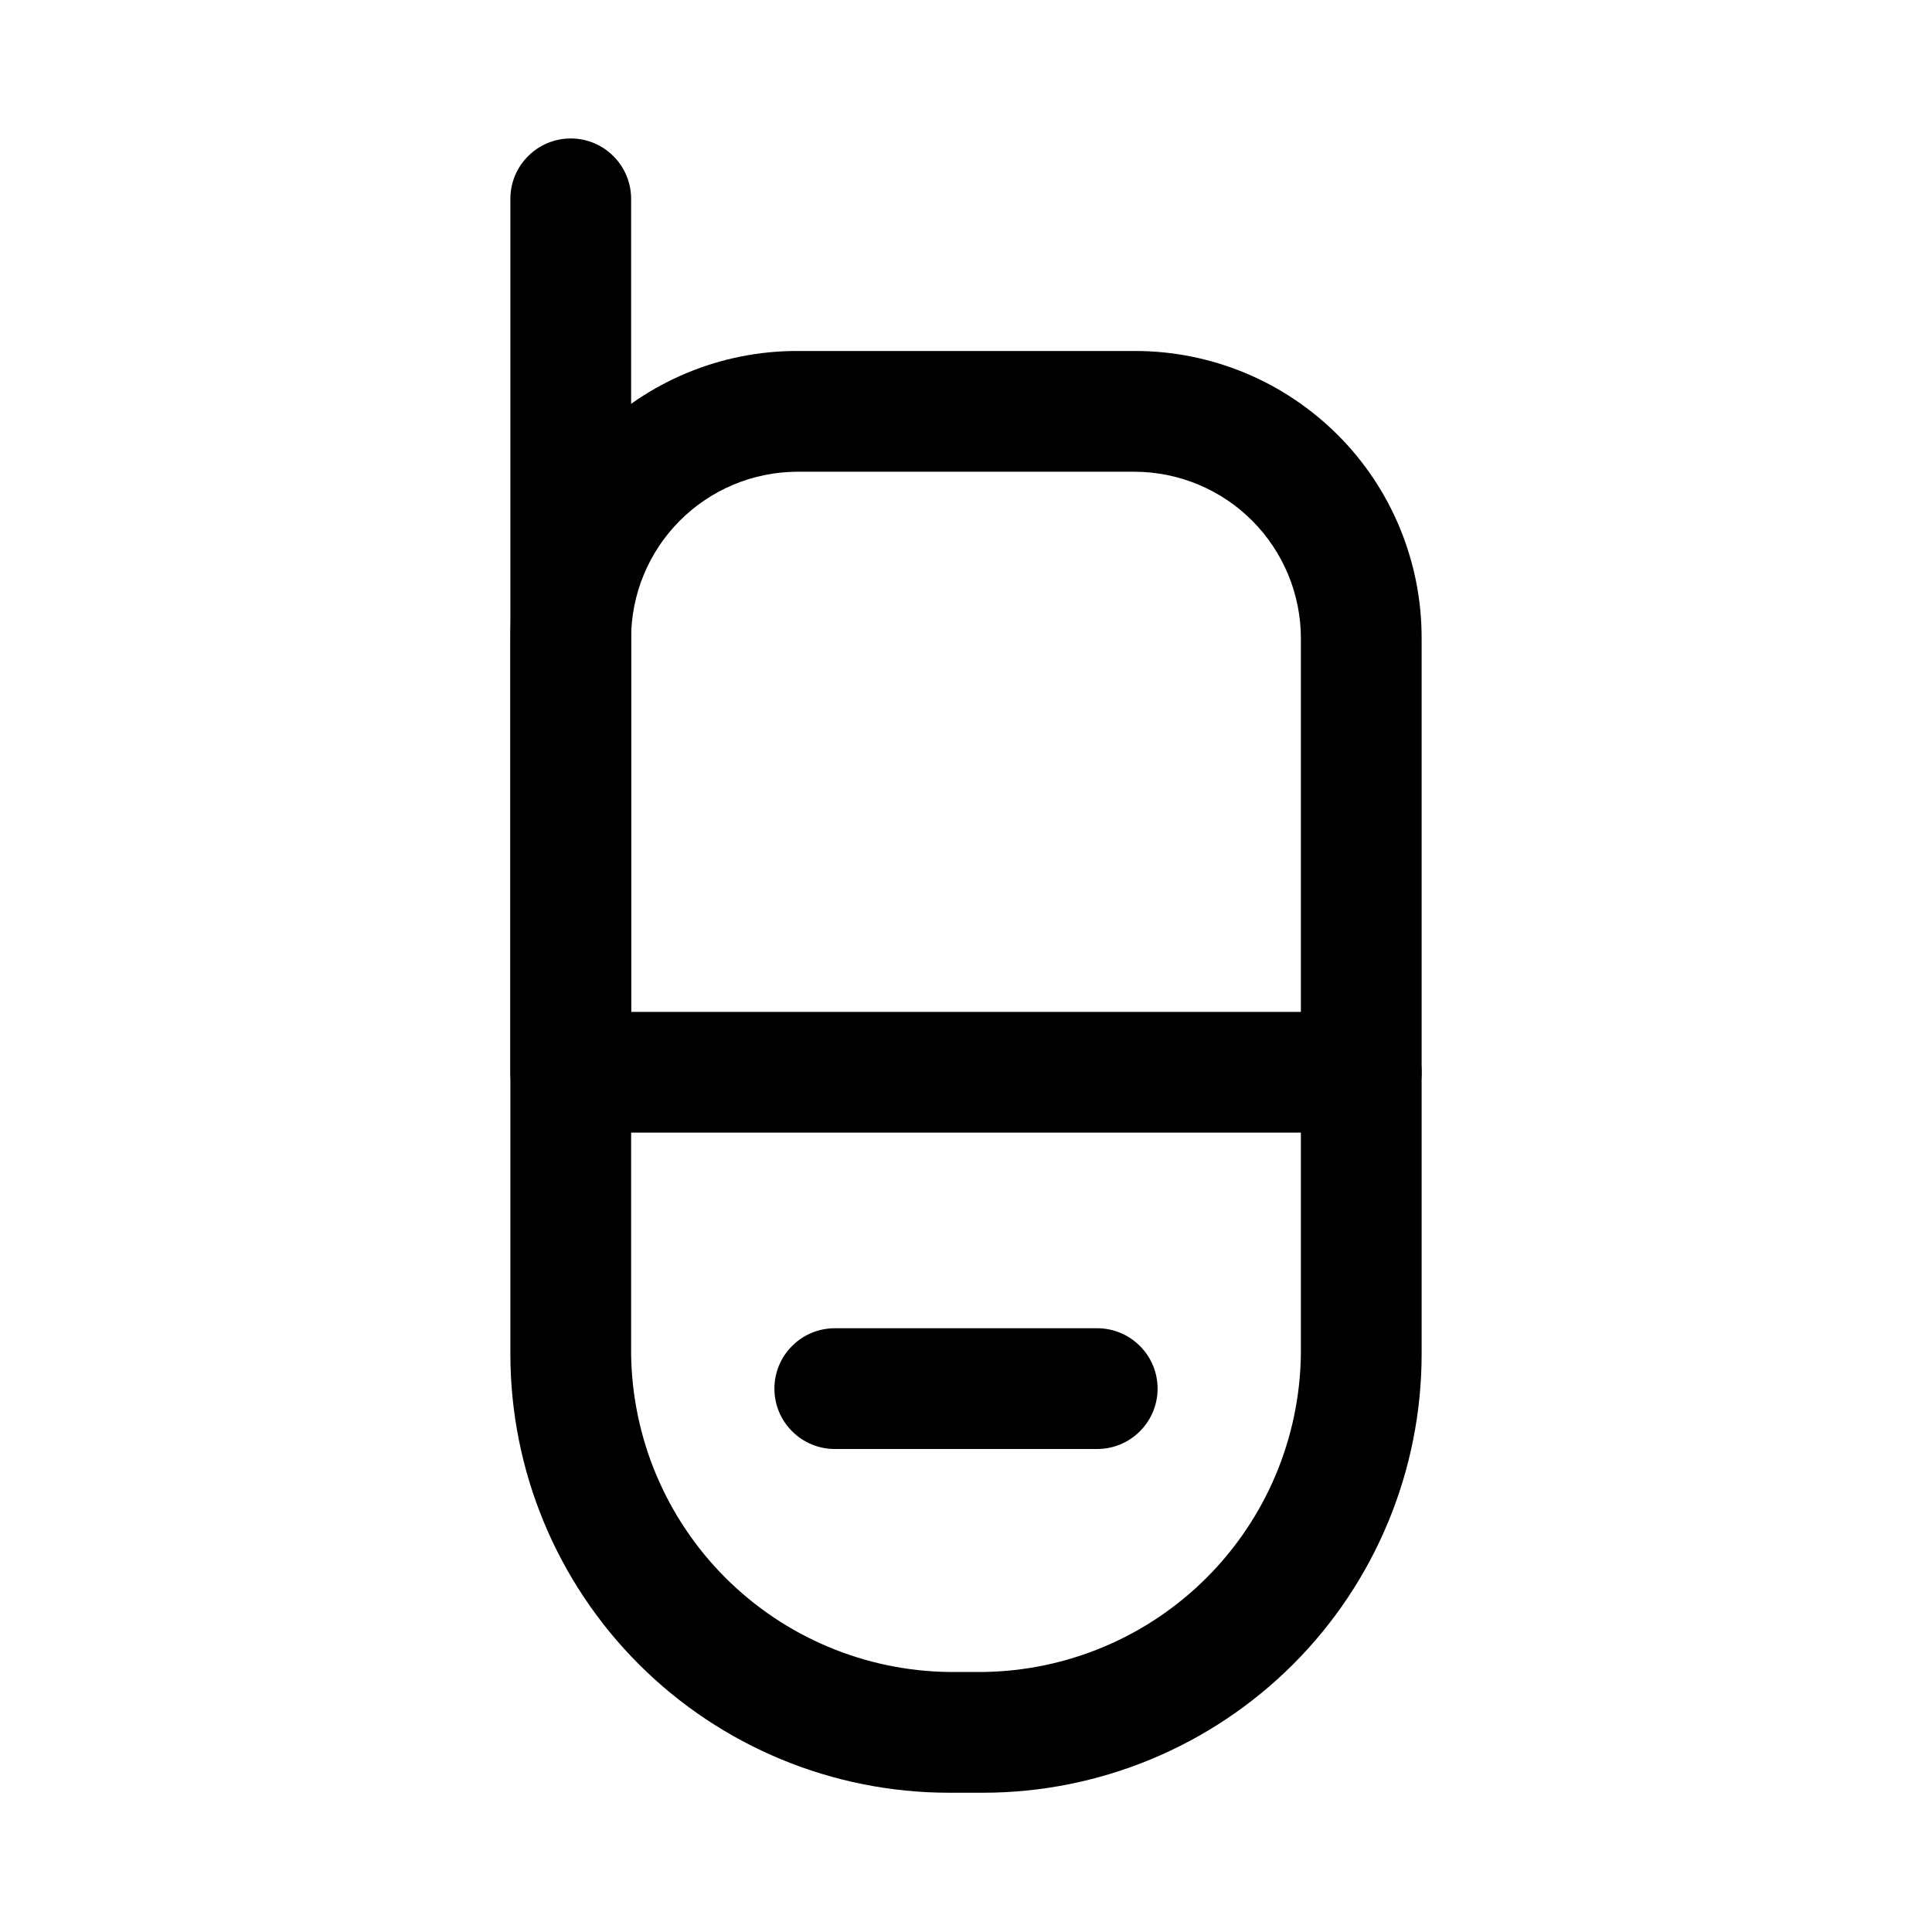
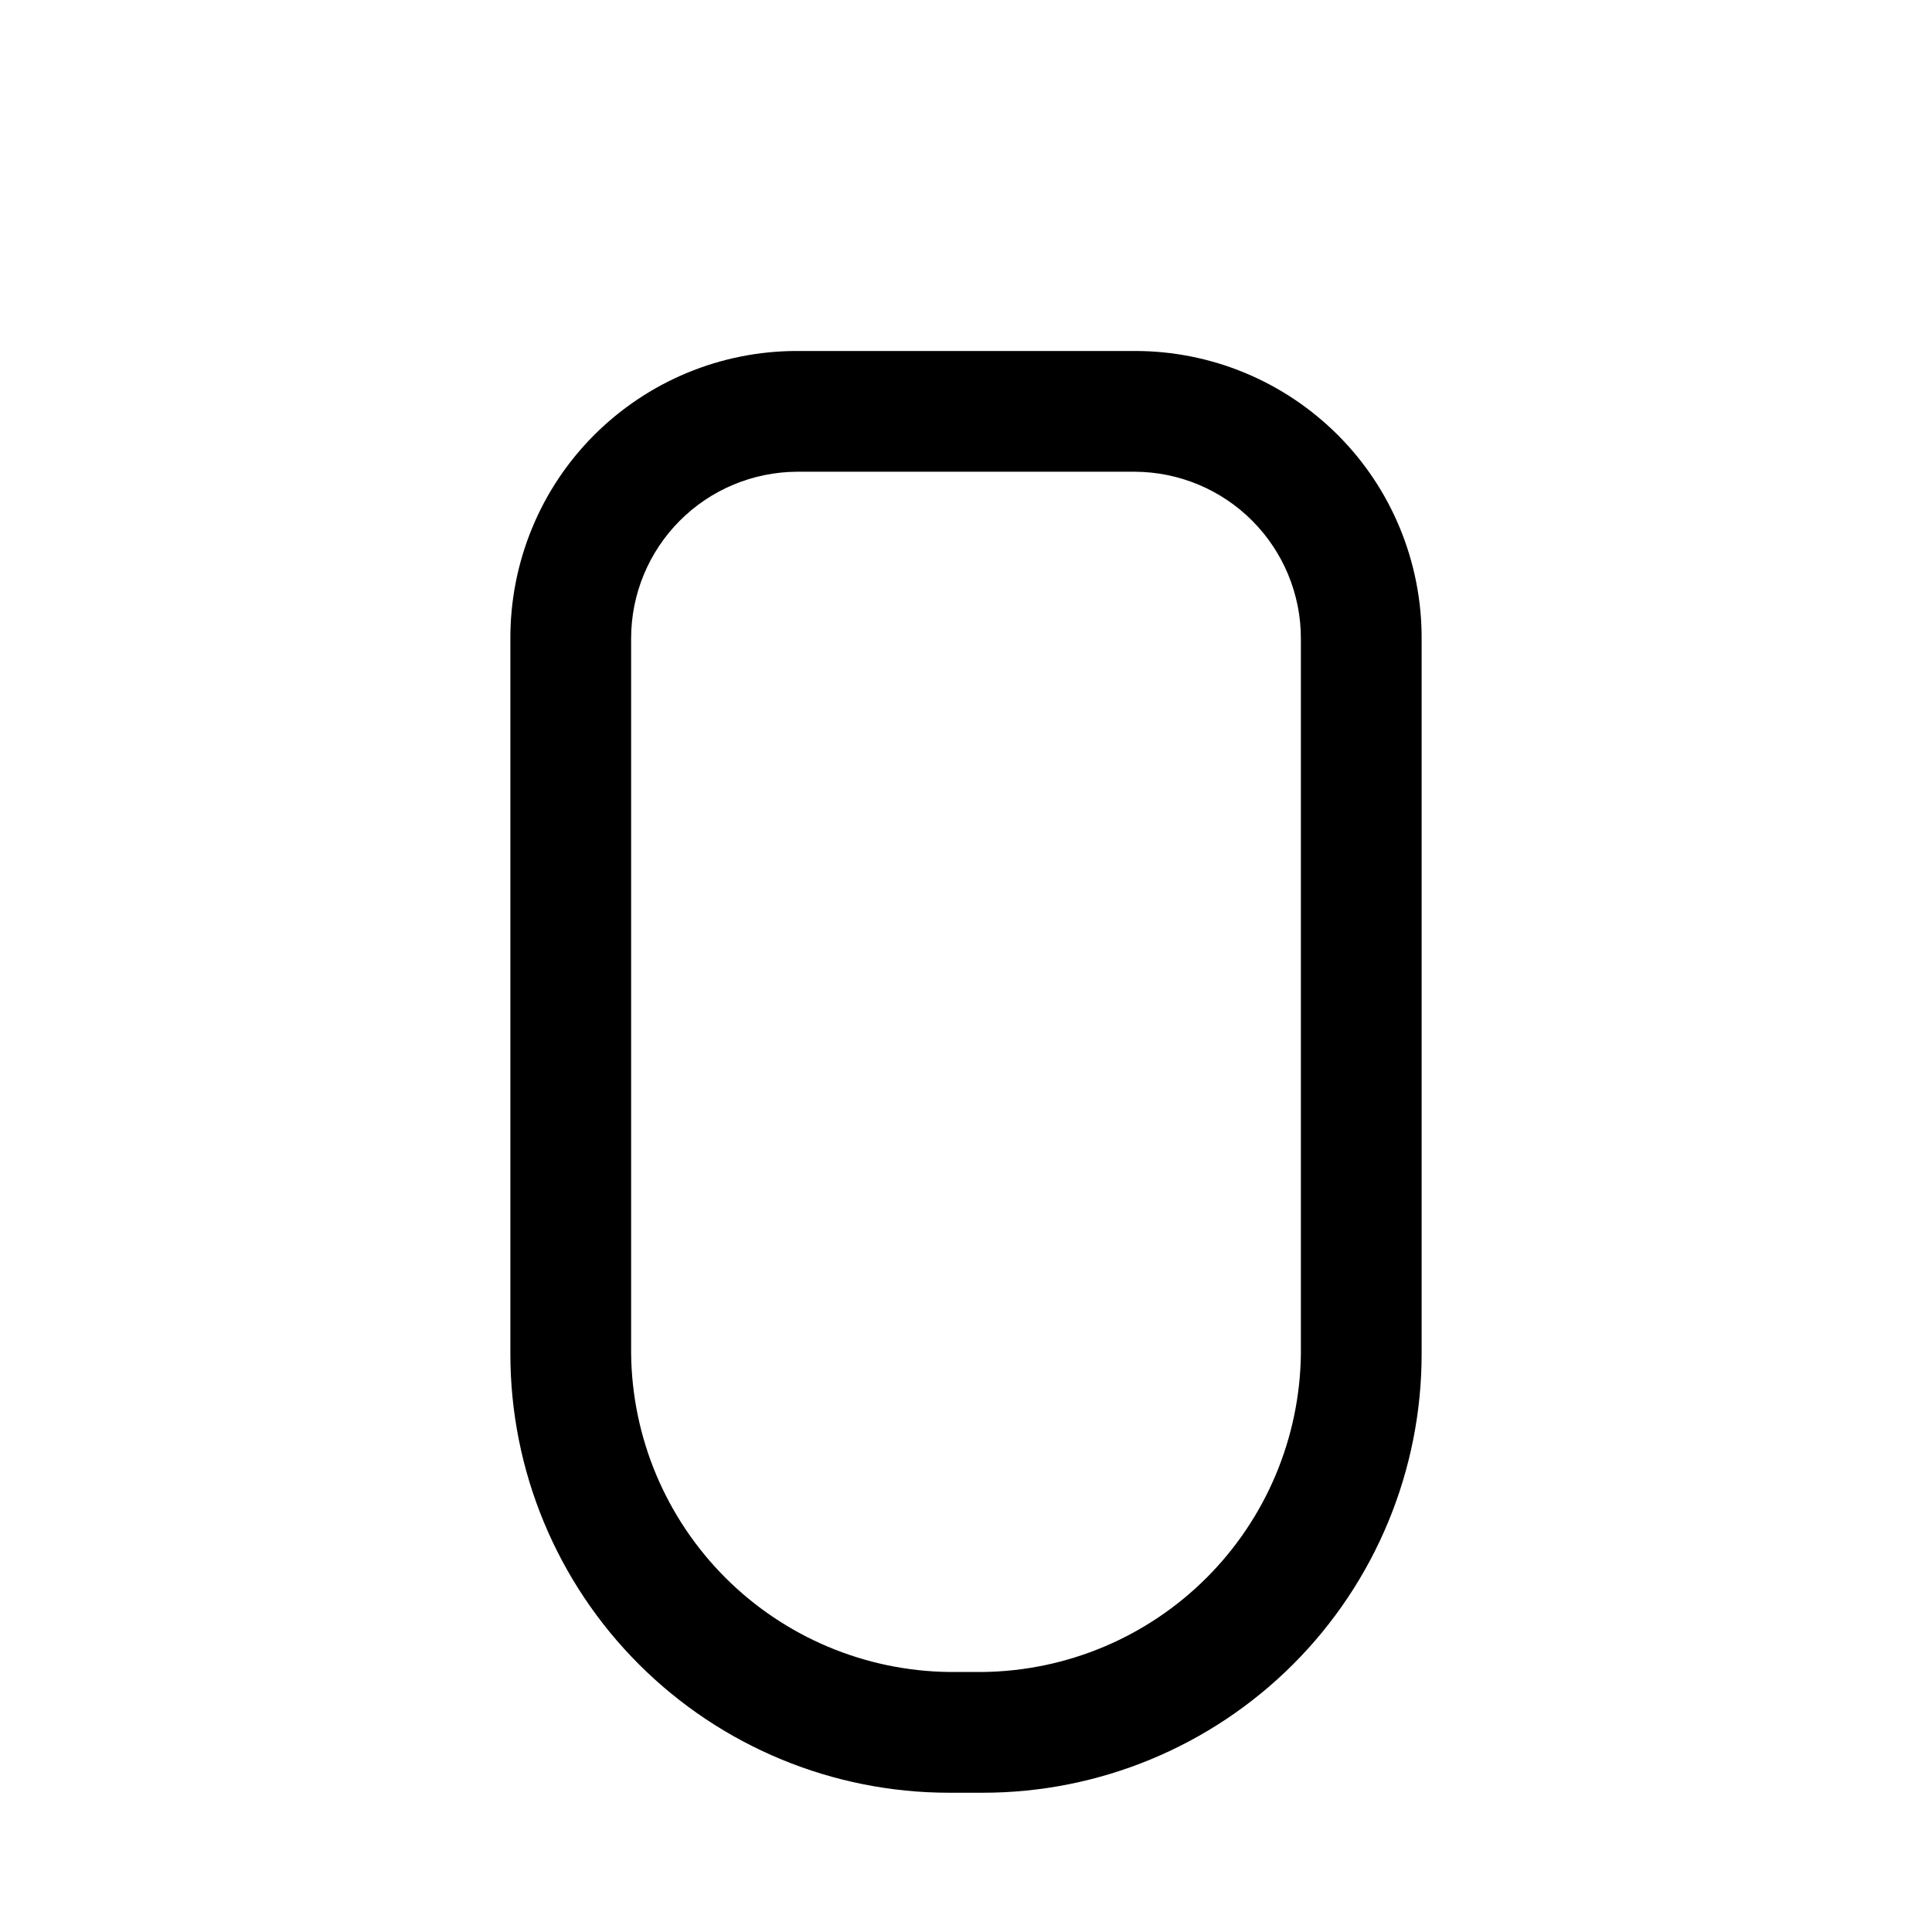
<svg xmlns="http://www.w3.org/2000/svg" width="800px" height="800px" viewBox="0 0 24 24" fill="none">
  <path d="M12.21 22.27H11.79C10.345 22.27 8.958 21.696 7.936 20.674C6.914 19.652 6.34 18.265 6.34 16.82V7.93C6.339 7.462 6.43 6.998 6.608 6.565C6.786 6.131 7.048 5.738 7.379 5.406C7.71 5.075 8.103 4.811 8.535 4.632C8.968 4.452 9.432 4.36 9.9 4.36H14.1C14.568 4.36 15.032 4.452 15.465 4.632C15.897 4.811 16.29 5.075 16.621 5.406C16.952 5.738 17.214 6.131 17.392 6.565C17.57 6.998 17.661 7.462 17.66 7.93V16.82C17.66 18.265 17.086 19.652 16.064 20.674C15.042 21.696 13.655 22.27 12.21 22.27ZM9.9 5.86C9.353 5.863 8.829 6.082 8.443 6.47C8.057 6.858 7.84 7.383 7.84 7.93V16.82C7.853 17.864 8.273 18.861 9.011 19.599C9.749 20.337 10.746 20.757 11.79 20.77H12.21C13.254 20.757 14.251 20.337 14.989 19.599C15.727 18.861 16.147 17.864 16.16 16.82V7.93C16.16 7.383 15.943 6.858 15.557 6.47C15.171 6.082 14.647 5.863 14.1 5.86H9.9Z" fill="#000000" />
-   <path d="M16.91 14.07H7.09C6.891 14.07 6.7 13.991 6.56 13.85C6.419 13.71 6.34 13.519 6.34 13.32V2.47C6.34 2.271 6.419 2.08 6.56 1.94C6.7 1.799 6.891 1.72 7.09 1.72C7.289 1.72 7.48 1.799 7.62 1.94C7.761 2.08 7.84 2.271 7.84 2.47V12.57H16.91C17.109 12.57 17.3 12.649 17.44 12.79C17.581 12.93 17.66 13.121 17.66 13.32C17.66 13.519 17.581 13.71 17.44 13.85C17.3 13.991 17.109 14.07 16.91 14.07Z" fill="#000000" />
-   <path d="M13.63 18H10.37C10.171 18 9.98 17.921 9.84 17.78C9.699 17.64 9.62 17.449 9.62 17.25C9.62 17.051 9.699 16.86 9.84 16.72C9.98 16.579 10.171 16.5 10.37 16.5H13.63C13.829 16.5 14.02 16.579 14.16 16.72C14.301 16.86 14.38 17.051 14.38 17.25C14.38 17.449 14.301 17.64 14.16 17.78C14.02 17.921 13.829 18 13.63 18Z" fill="#000000" />
</svg>